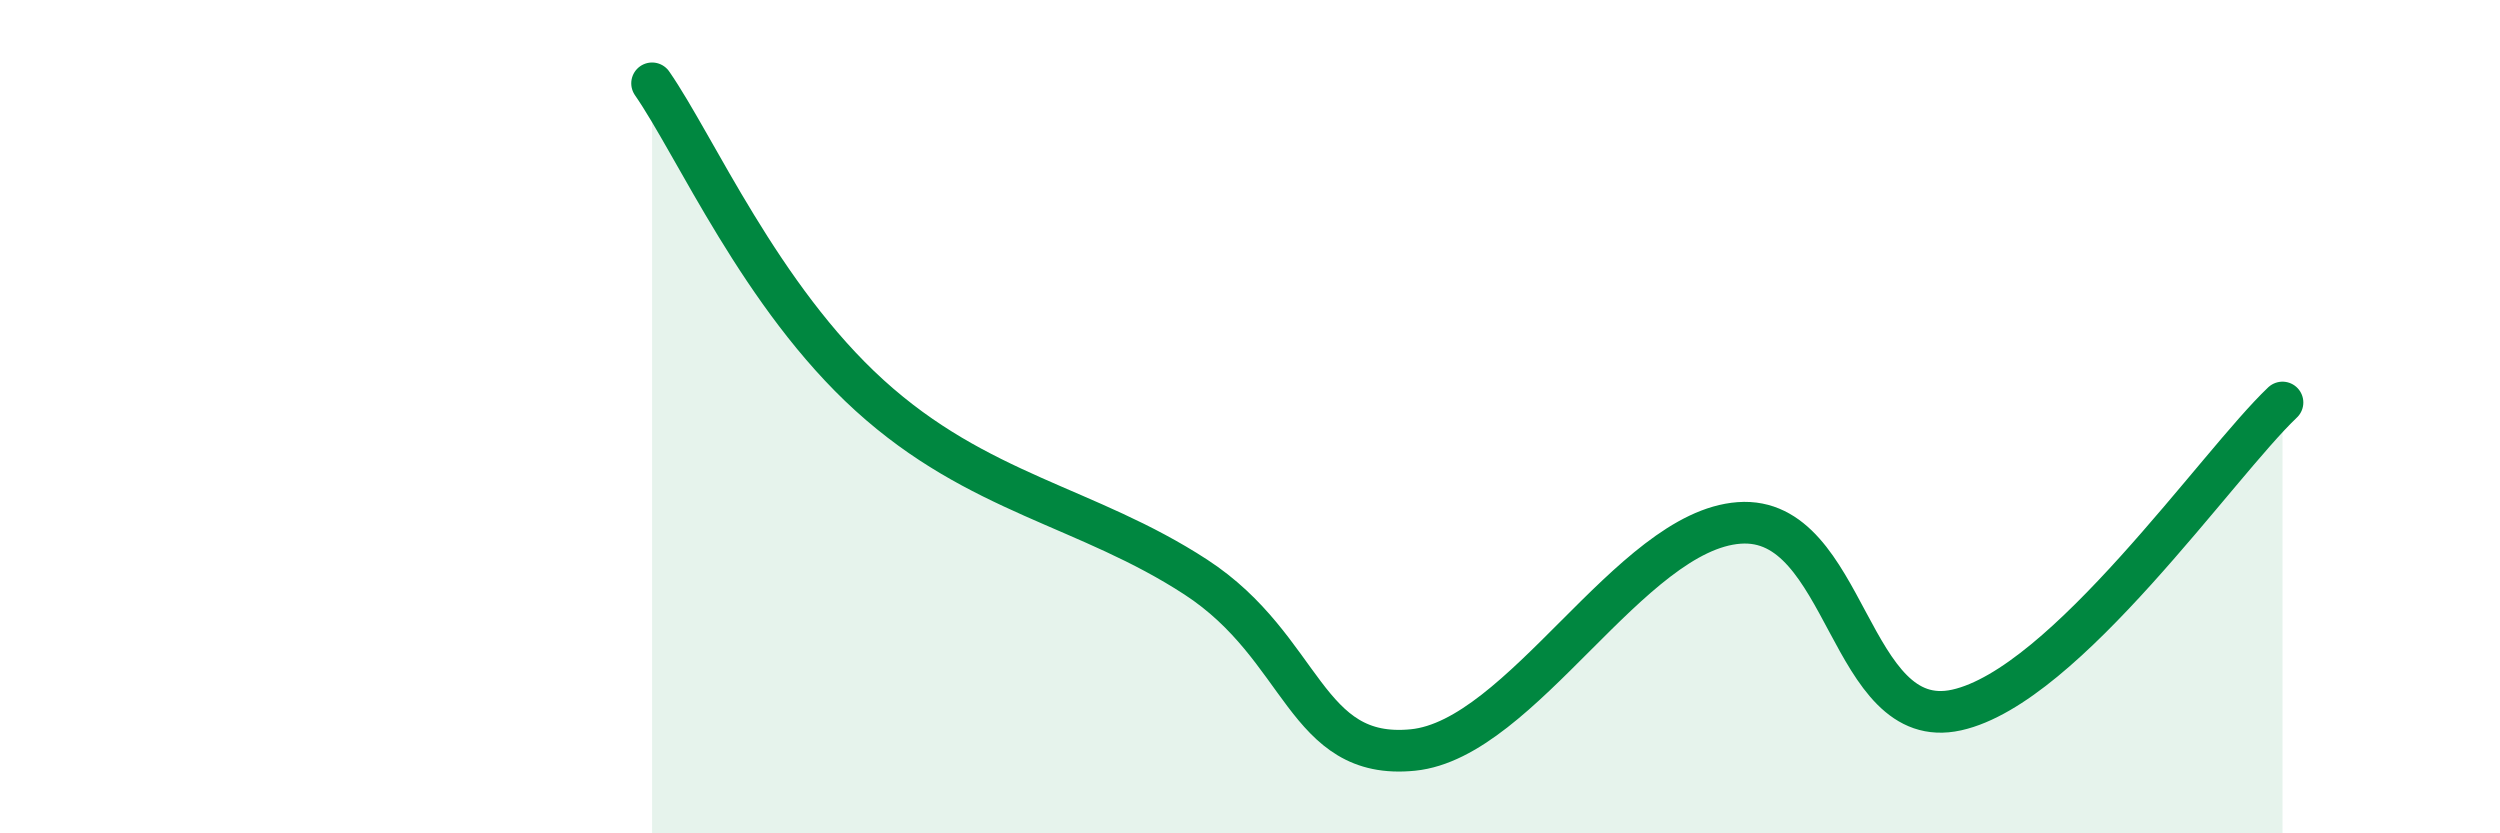
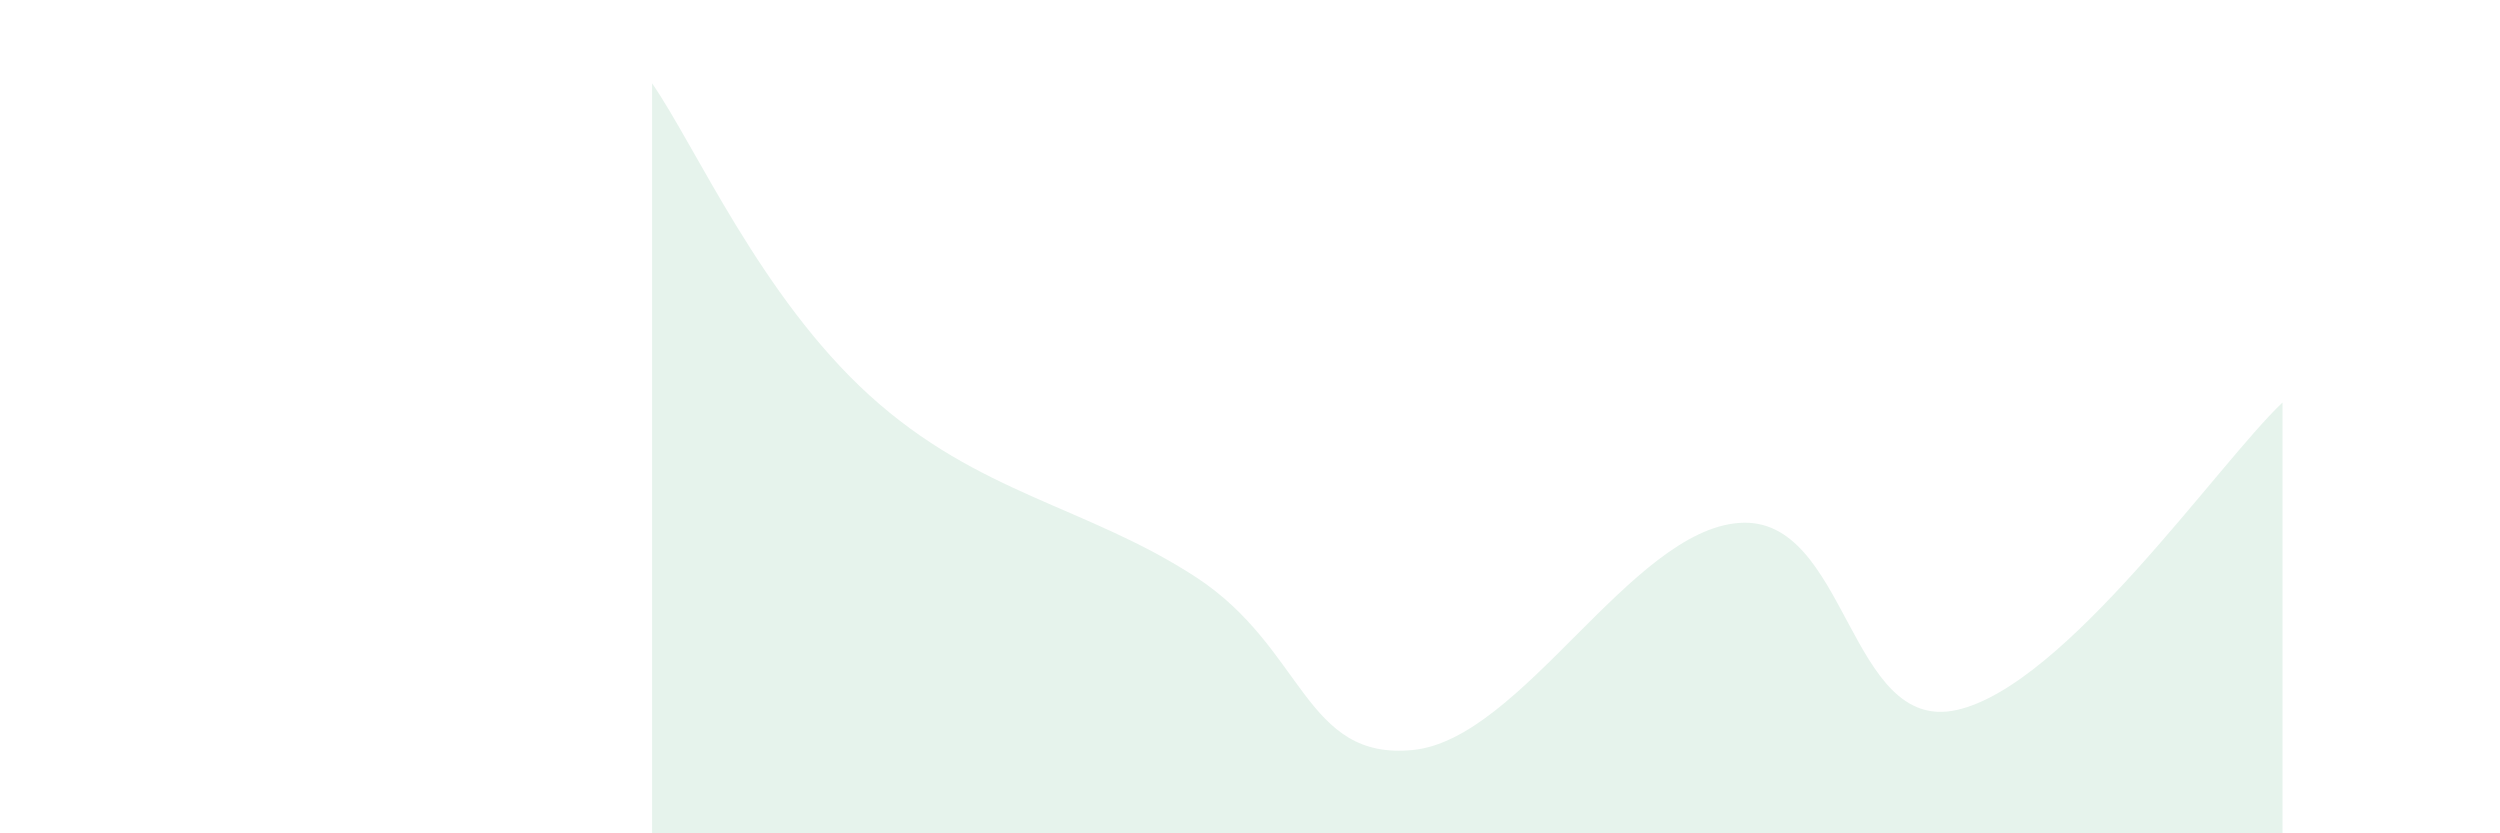
<svg xmlns="http://www.w3.org/2000/svg" width="60" height="20" viewBox="0 0 60 20">
  <path d="M 15.65,2 C 16.69,3.5 18.26,7.12 20.87,9.49 C 23.48,11.86 26.09,12.15 28.7,13.85 C 31.31,15.55 31.3,18.26 33.91,18 C 36.52,17.74 39.13,12.74 41.74,12.55 C 44.35,12.36 44.35,17.62 46.96,17.04 C 49.57,16.46 53.22,11.14 54.78,9.66L54.78 20L15.65 20Z" fill="#008740" opacity="0.1" stroke-linecap="round" stroke-linejoin="round" />
-   <path d="M 15.65,2 C 16.69,3.5 18.26,7.12 20.87,9.49 C 23.48,11.86 26.09,12.15 28.7,13.85 C 31.31,15.55 31.3,18.26 33.91,18 C 36.52,17.74 39.13,12.74 41.74,12.55 C 44.35,12.36 44.35,17.62 46.96,17.04 C 49.57,16.46 53.22,11.14 54.78,9.66" stroke="#008740" stroke-width="1" fill="none" stroke-linecap="round" stroke-linejoin="round" />
</svg>